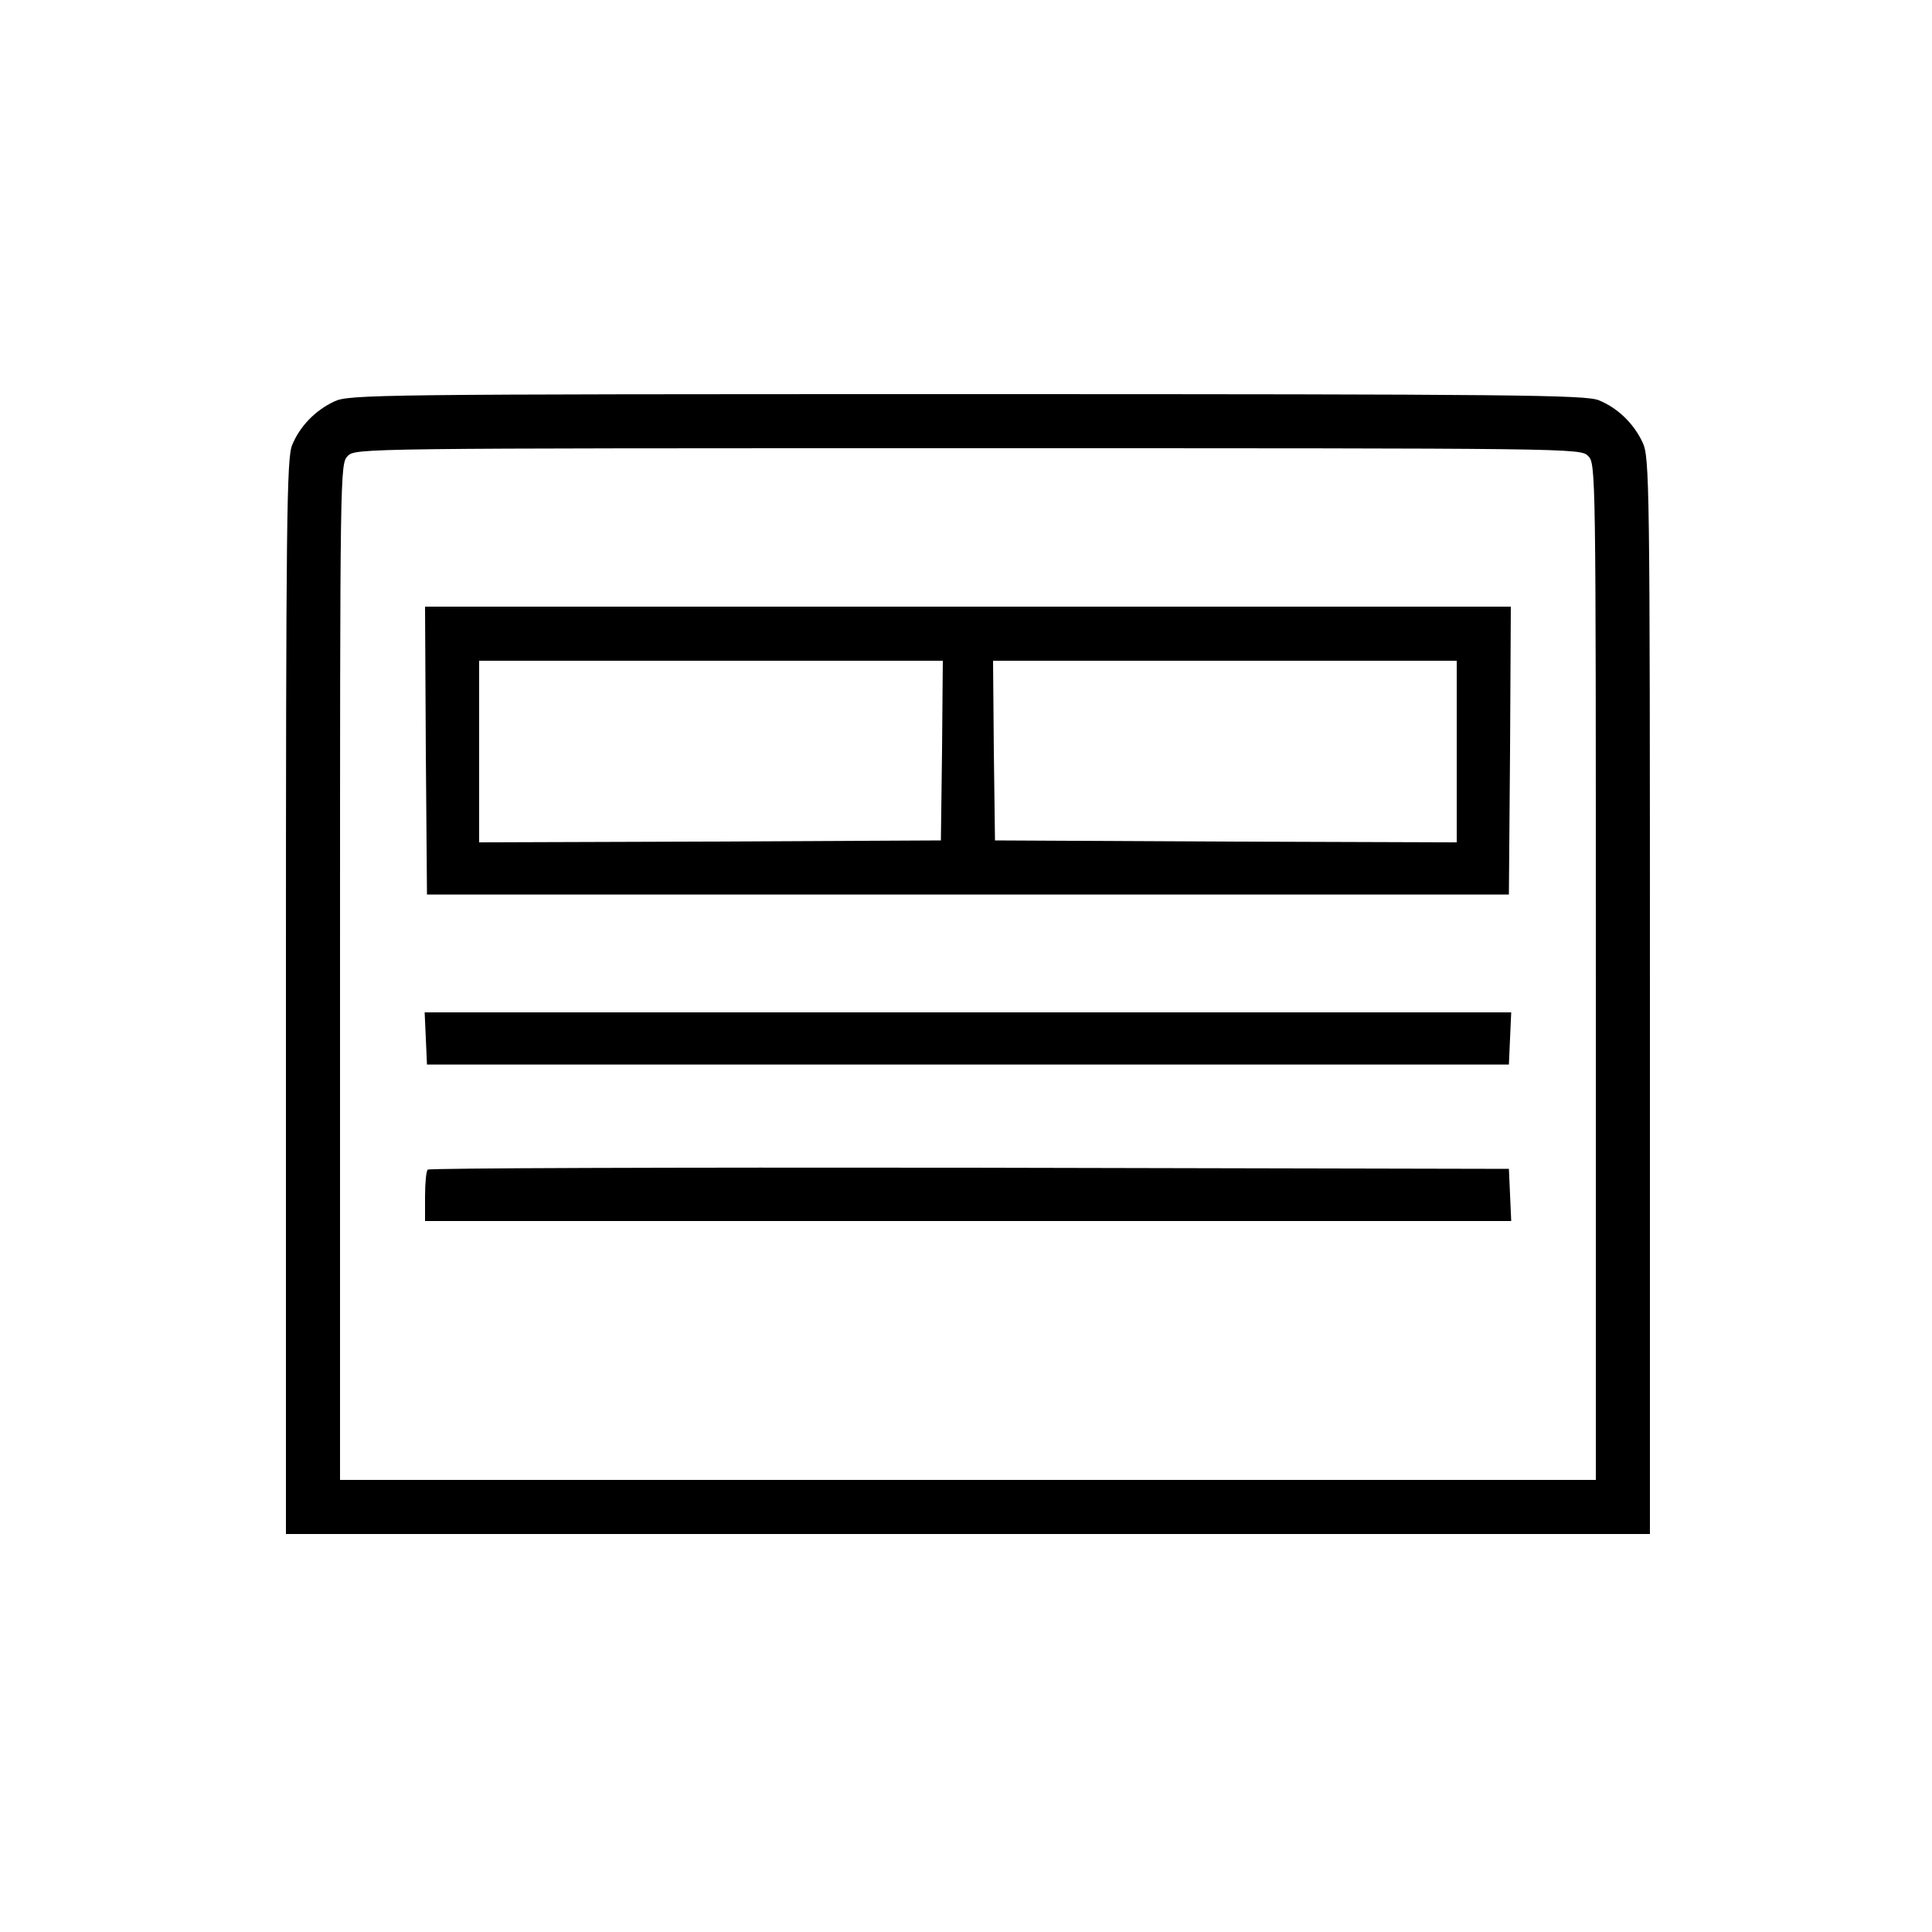
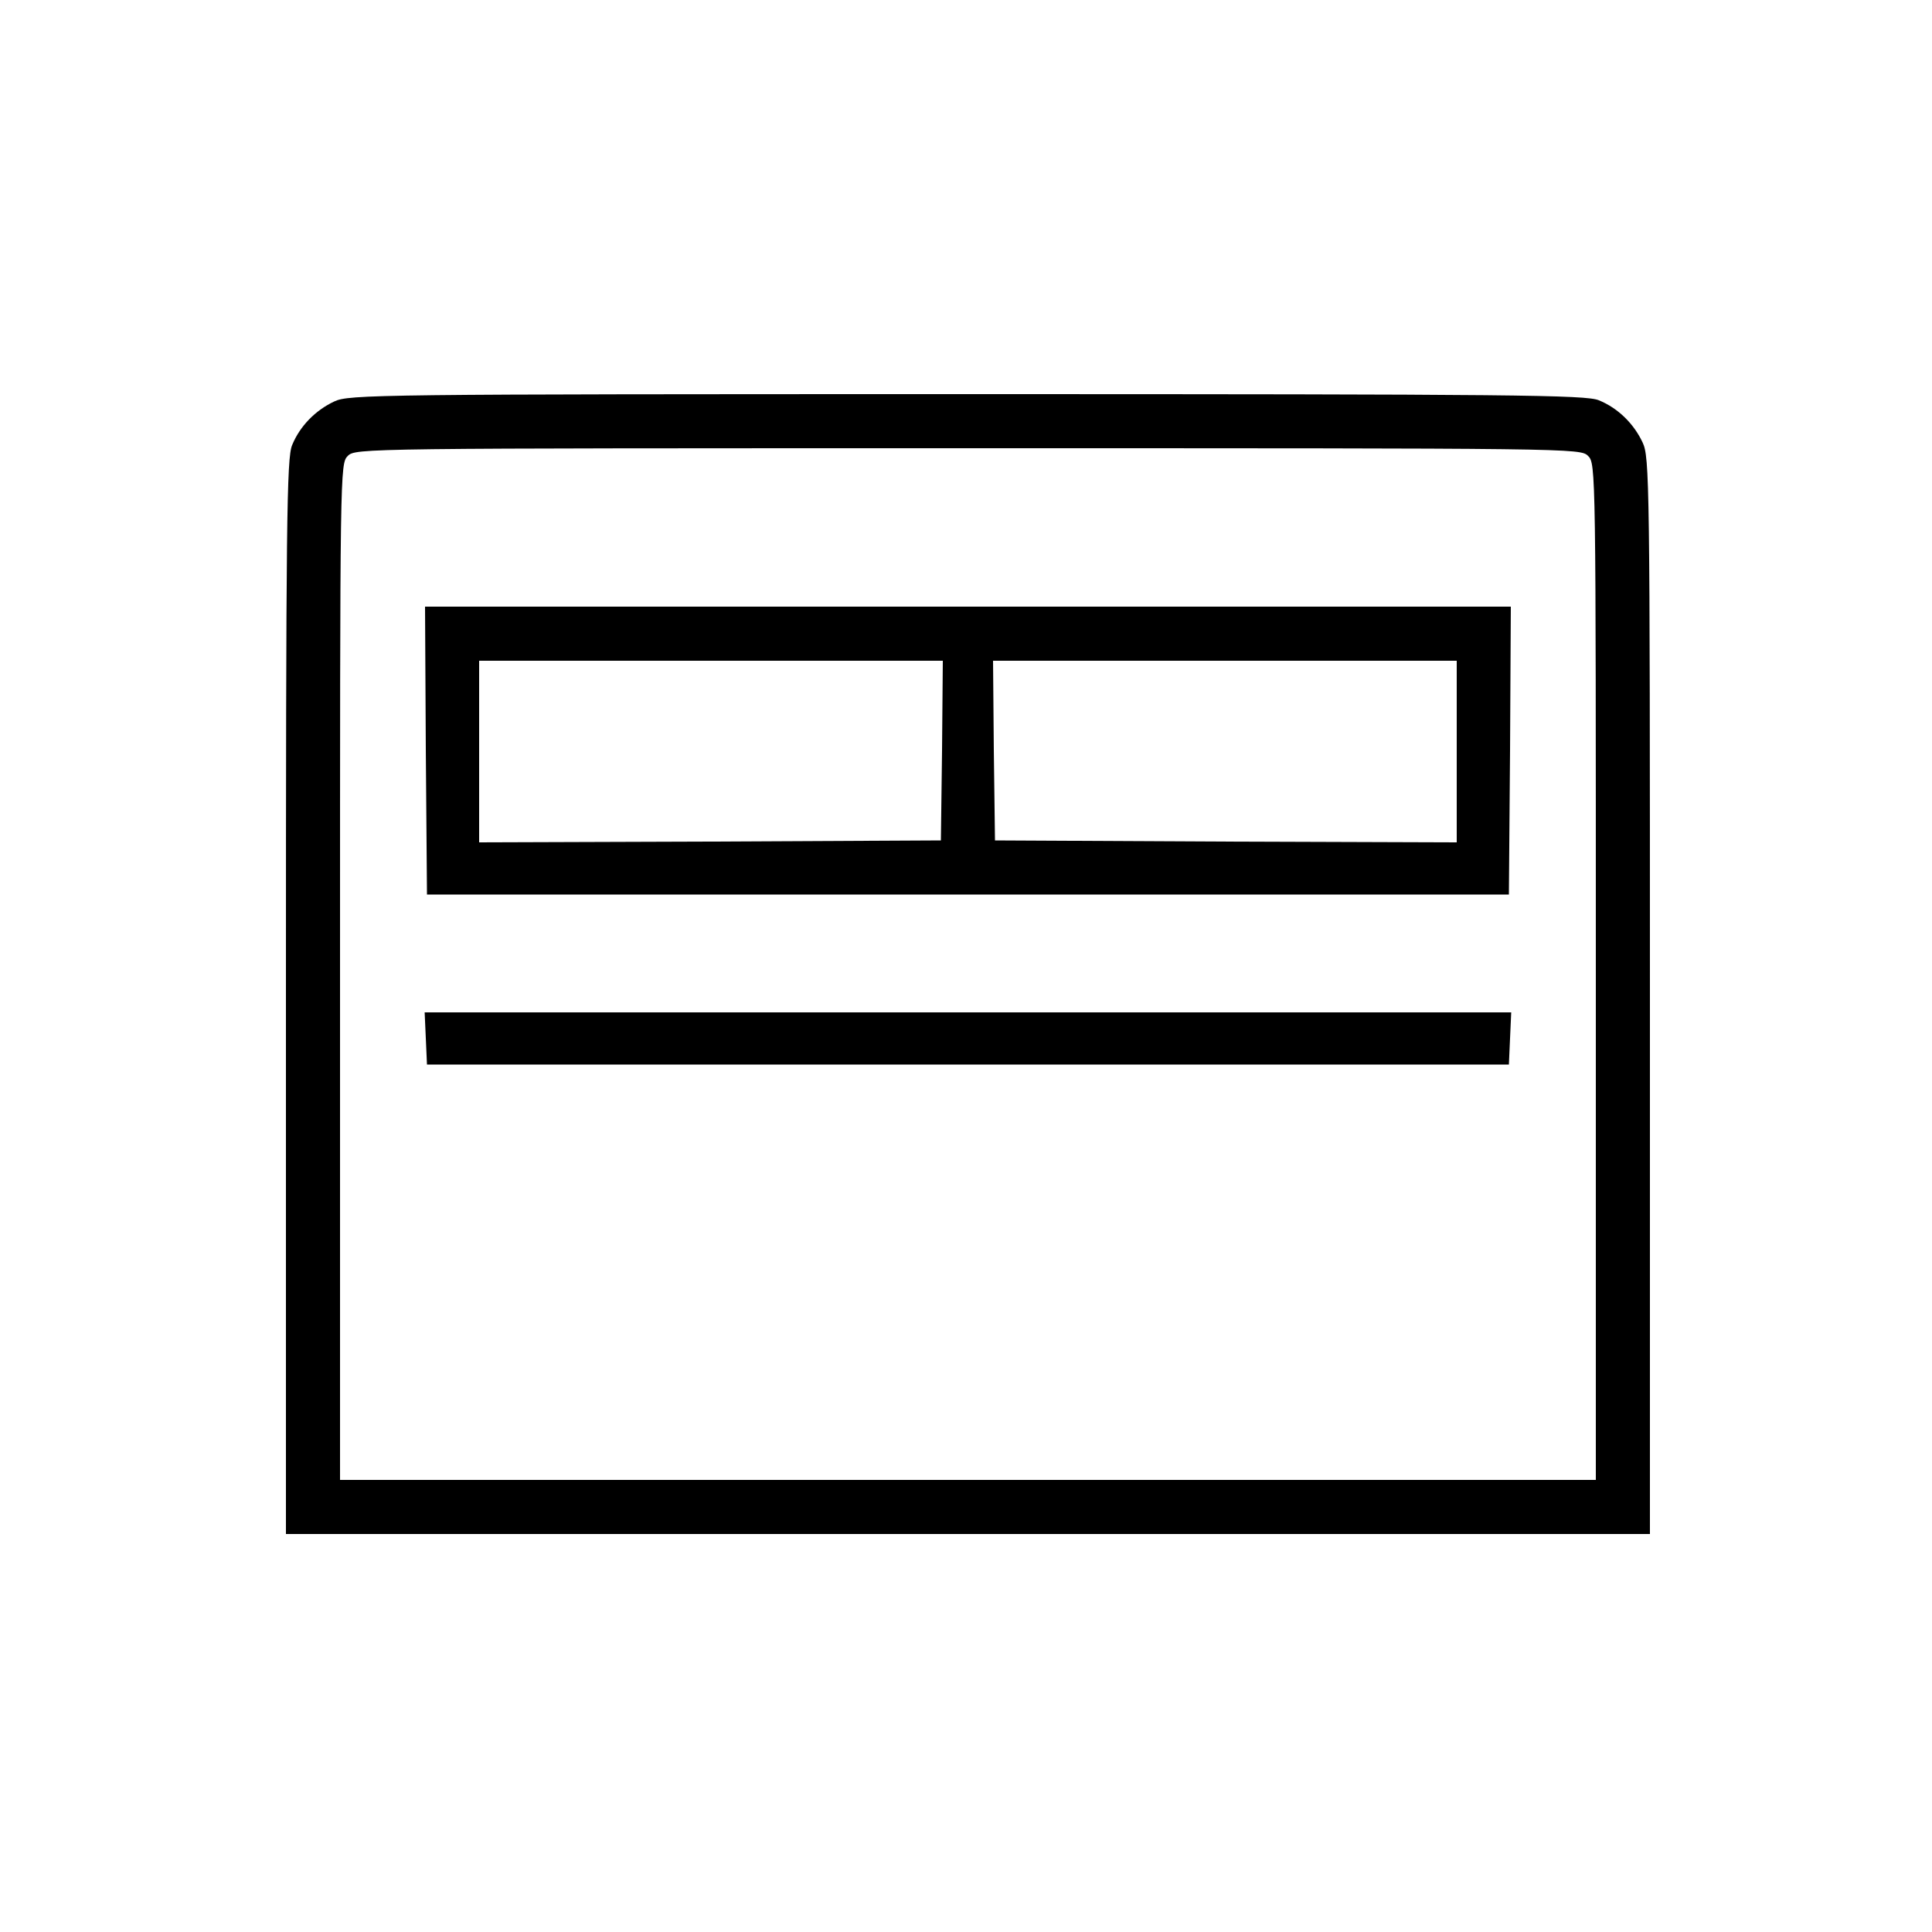
<svg xmlns="http://www.w3.org/2000/svg" version="1.0" width="500pt" height="500pt" viewBox="0 0 500 500" preserveAspectRatio="xMidYMid meet">
  <g transform="translate(0,500) scale(0.1,-0.1)" fill="#000000" stroke="none">
    <path d="M865 3961 c-49 -23 -89 -64 -109 -113 -14 -33 -16 -193 -16 -1428 l0 -1390 1765 0 1765 0 0 1393 c0 1334 -1 1394 -19 1432 -23 49 -64 89 -113 109 -33 14 -213 16 -1635 16 -1534 0 -1600 -1 -1638 -19z m3245 -141 c20 -20 20 -33 20 -1335 l0 -1315 -1625 0 -1625 0 0 1315 c0 1302 0 1315 20 1335 20 20 33 20 1605 20 1572 0 1585 0 1605 -20z" />
    <path d="M1102 3058 l3 -373 1400 0 1400 0 3 373 2 372 -1405 0 -1405 0 2 -372z m1336 0 l-3 -233 -597 -3 -598 -2 0 235 0 235 600 0 600 0 -2 -232z m1332 -3 l0 -235 -597 2 -598 3 -3 233 -2 232 600 0 600 0 0 -235z" />
    <path d="M1102 2313 l3 -68 1400 0 1400 0 3 68 3 67 -1406 0 -1406 0 3 -67z" />
-     <path d="M1107 1973 c-4 -3 -7 -35 -7 -70 l0 -63 1405 0 1406 0 -3 68 -3 67 -1396 3 c-767 1 -1399 -1 -1402 -5z" />
  </g>
</svg>